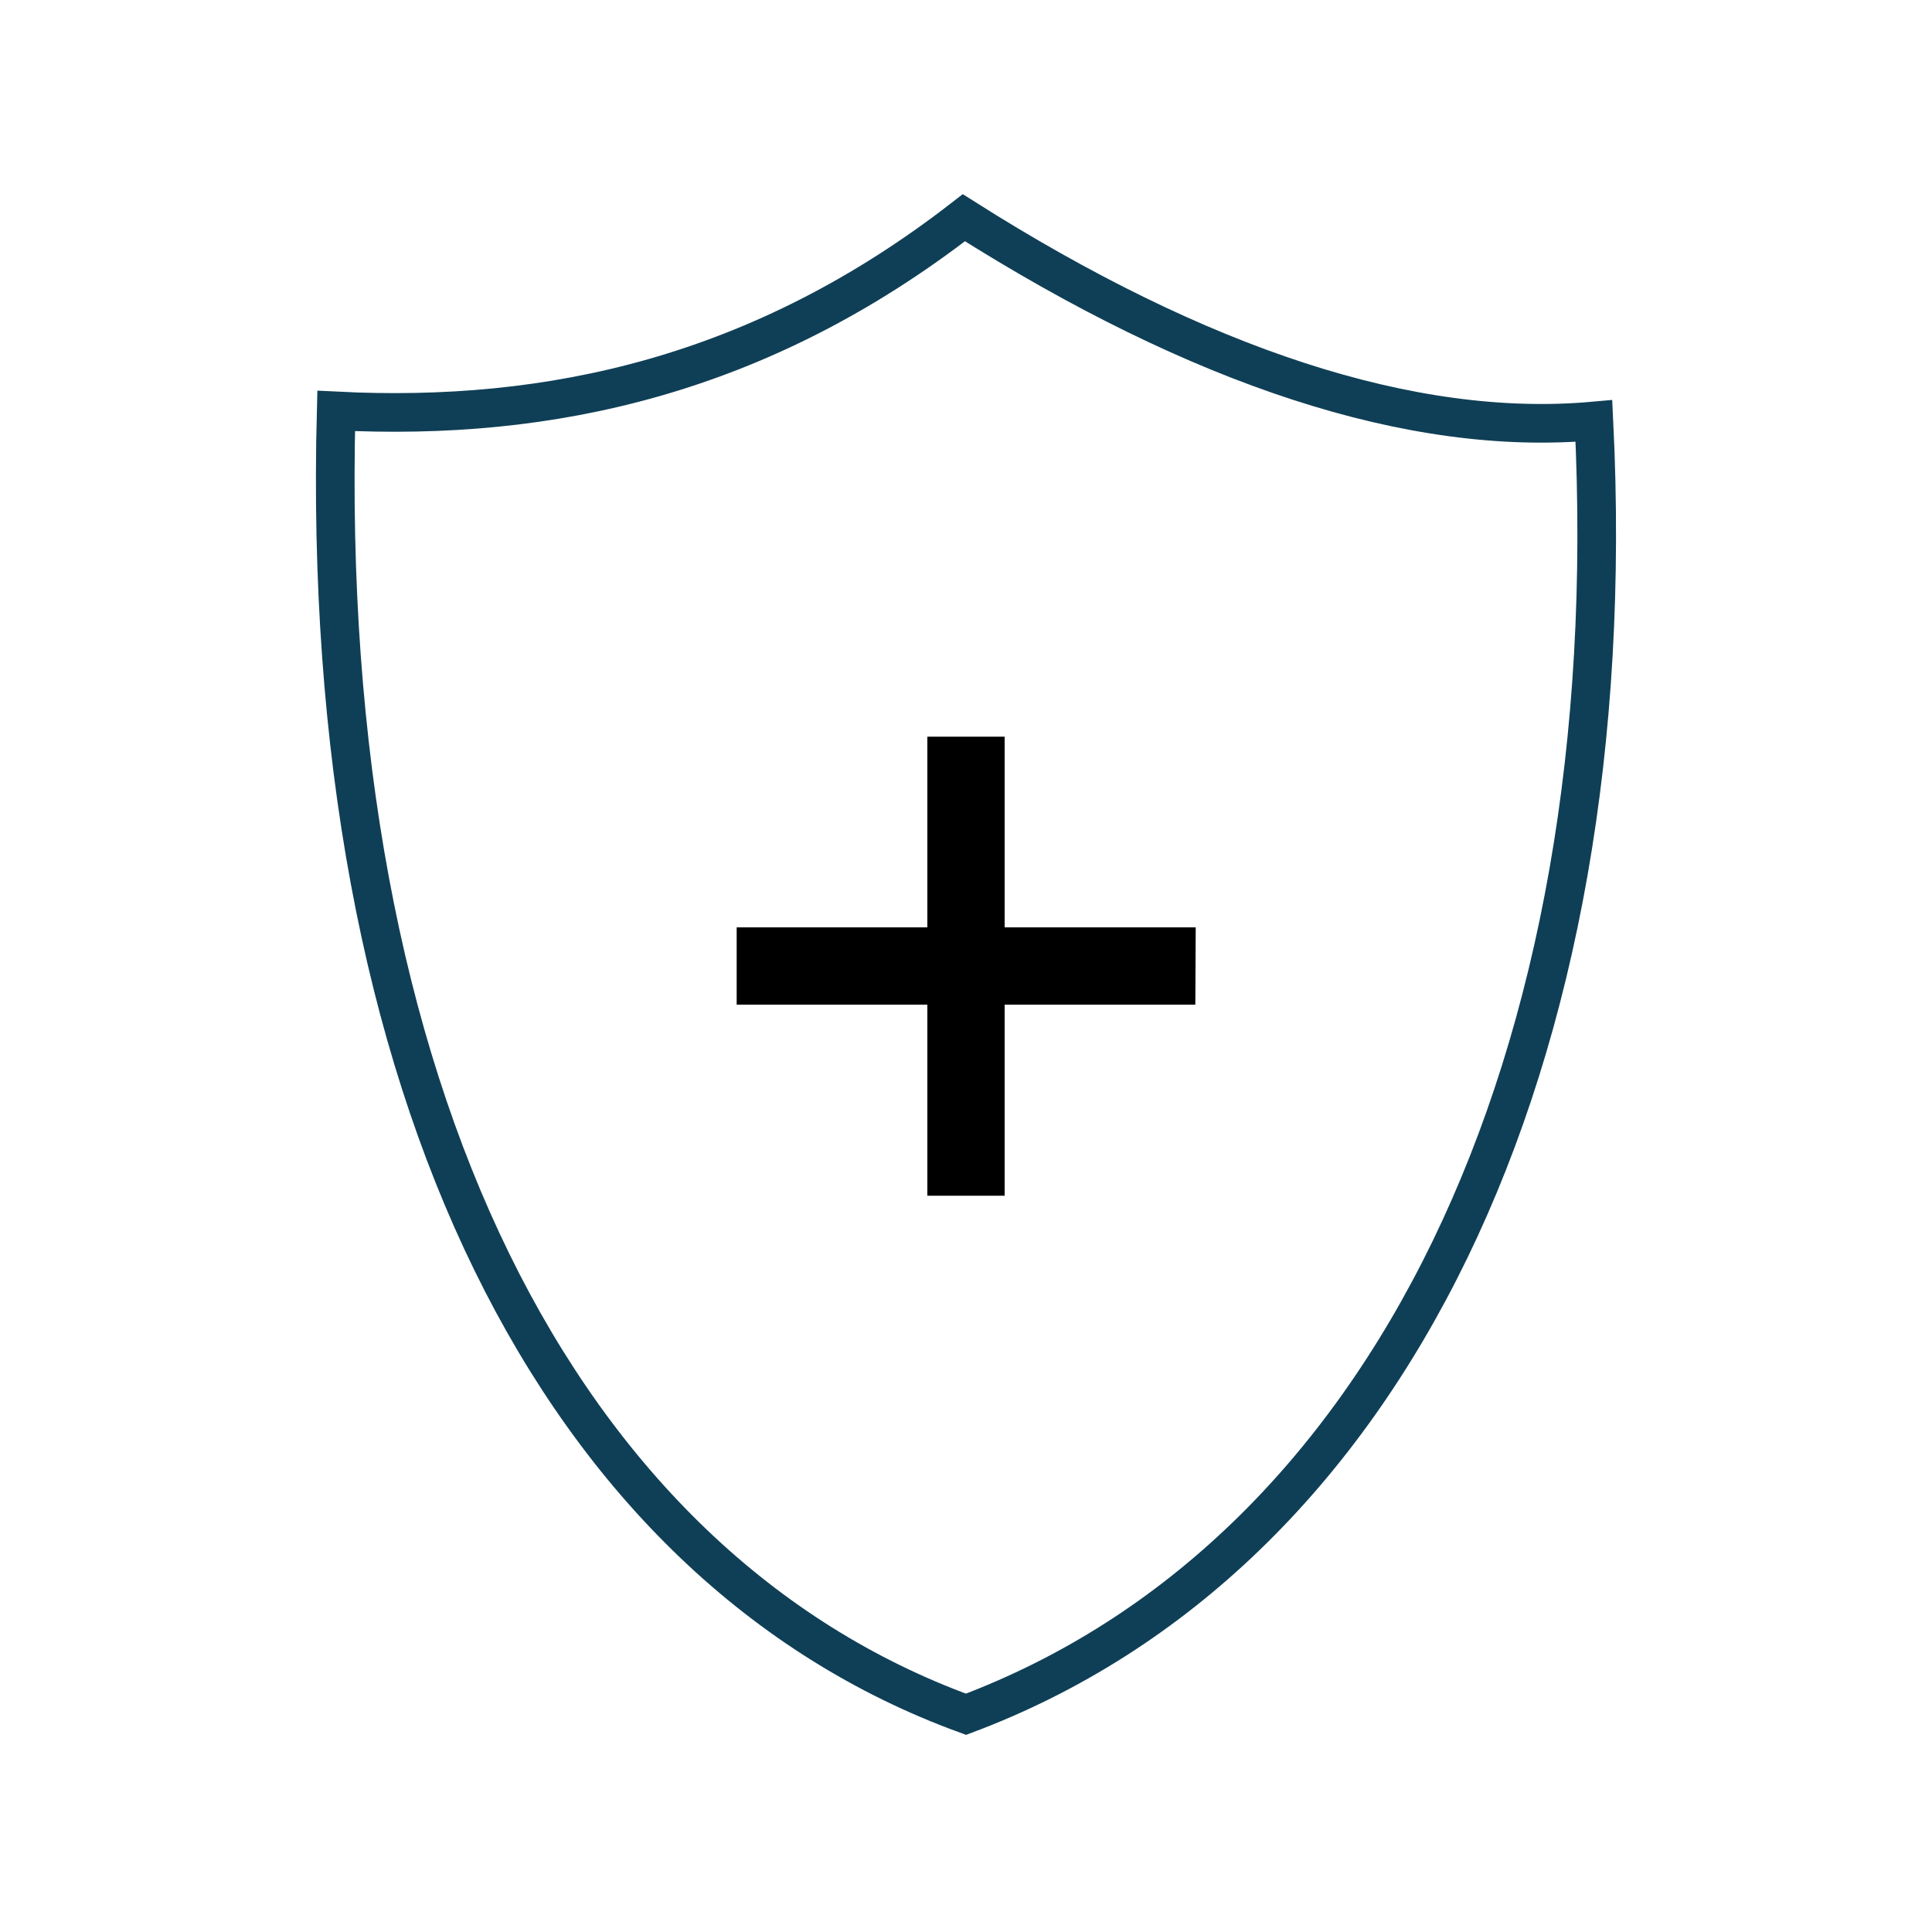
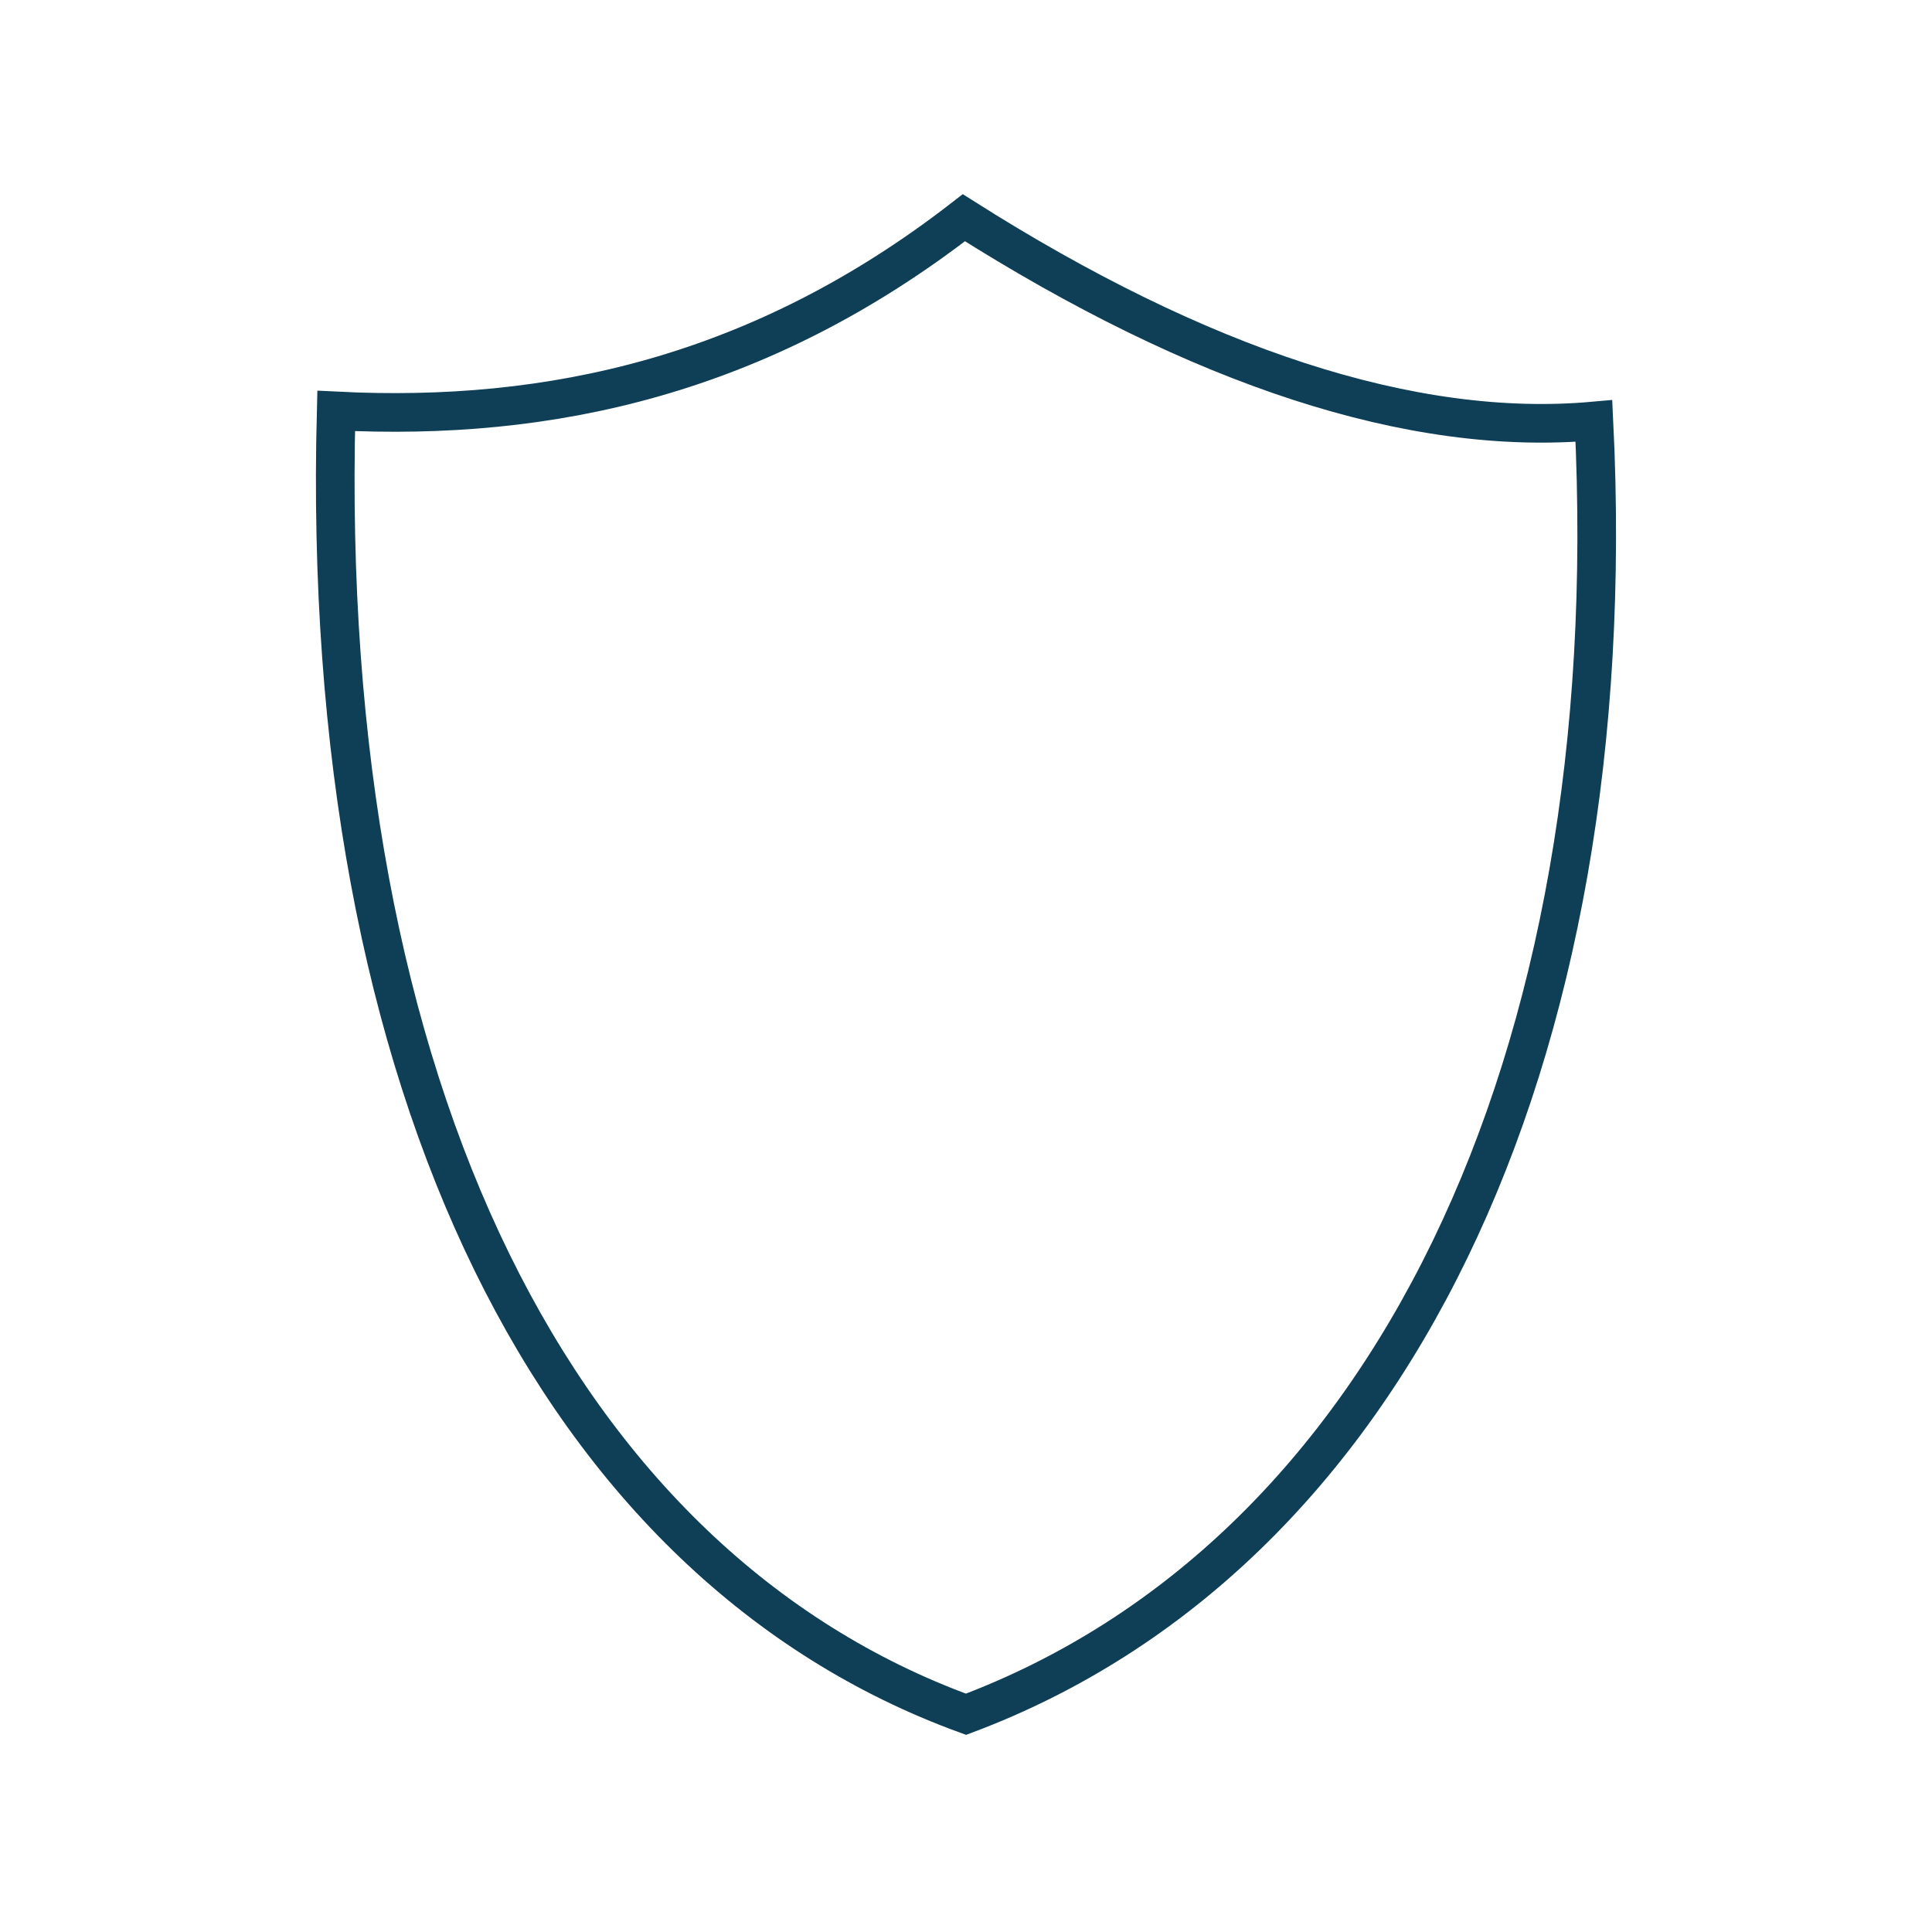
<svg xmlns="http://www.w3.org/2000/svg" id="Layer_93" data-name="Layer 93" viewBox="0 0 100 100">
  <defs>
    <style>.cls-1{fill:none;stroke:#0f3f56;stroke-linecap:round;stroke-width:2px;}</style>
  </defs>
  <path class="cls-1" d="M82.5,21.79c-9.43.85-20.44-2.81-32.61-10.52-10.54,8.18-21.42,10.56-32.49,10C16.48,56.47,28.94,81.05,50,88.73,71.84,80.53,84.14,55.08,82.5,21.79Z" />
  <g id="Secure">
-     <path d="M61.87,52H52v9.89H48V52H38.13V48H48V38.13h4V48h9.89Z" />
-   </g>
+     </g>
</svg>